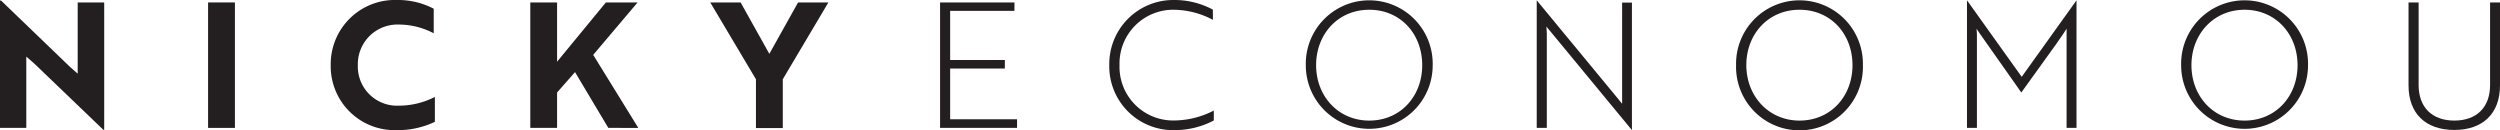
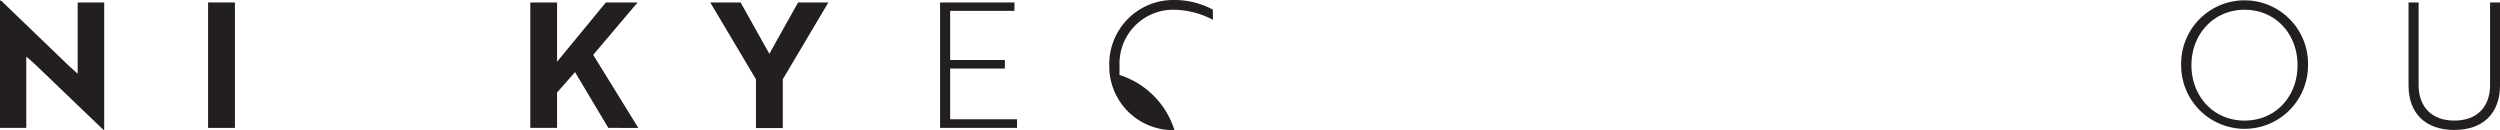
<svg xmlns="http://www.w3.org/2000/svg" id="Layer_1" data-name="Layer 1" viewBox="0 0 461.11 24.04">
  <defs>
    <style>.cls-1{fill:#231f20;}</style>
  </defs>
  <path class="cls-1" d="M173.39,23.59V.45h13.72V2H175.25v9.07h10.09v1.57H175.25V22h12.34v1.58Z" />
-   <path class="cls-1" d="M223.72,3.66a15.74,15.74,0,0,0-7.1-1.86A9.91,9.91,0,0,0,206.49,12a9.89,9.89,0,0,0,10.13,10.22,16.11,16.11,0,0,0,7.26-1.83v1.83A15.54,15.54,0,0,1,216.62,24,11.77,11.77,0,0,1,204.6,12a11.81,11.81,0,0,1,12-12,15,15,0,0,1,7.1,1.77Z" />
-   <path class="cls-1" d="M252.55.06a11.7,11.7,0,0,1,11.7,12,11.7,11.7,0,1,1-23.4,0A11.7,11.7,0,0,1,252.55.06Zm0,22.18c5.75,0,9.77-4.47,9.77-10.22s-4-10.22-9.77-10.22-9.8,4.5-9.8,10.22S246.83,22.24,252.55,22.24Z" />
-   <path class="cls-1" d="M285.88,5.69a6.82,6.82,0,0,1-.64-.81c0,.39.06.87.06,1.48V23.59h-1.86V.06h0l15.11,18.29c.22.29.51.61.64.8,0-.35,0-.87,0-1.48V.48H301V24h0Z" />
-   <path class="cls-1" d="M331.91.06A11.7,11.7,0,0,1,343.6,12a11.7,11.7,0,1,1-23.39,0A11.7,11.7,0,0,1,331.91.06Zm0,22.18c5.75,0,9.77-4.47,9.77-10.22s-4-10.22-9.77-10.22S322.1,6.3,322.1,12,326.19,22.24,331.91,22.24Z" />
-   <path class="cls-1" d="M365.24,6.3l-.68-1A15.15,15.15,0,0,1,364.63,7V23.59H362.8V.06h0l10.09,14.11L383,.06h0V23.59h-1.83V7c0-.54,0-1.09,0-1.73-.41.74-1.22,1.83-1.83,2.73l-6.52,9.06Z" />
+   <path class="cls-1" d="M223.72,3.66a15.74,15.74,0,0,0-7.1-1.86A9.91,9.91,0,0,0,206.49,12v1.83A15.54,15.54,0,0,1,216.62,24,11.77,11.77,0,0,1,204.6,12a11.81,11.81,0,0,1,12-12,15,15,0,0,1,7.1,1.77Z" />
  <path class="cls-1" d="M414,.06a11.7,11.7,0,0,1,11.7,12,11.7,11.7,0,1,1-23.4,0A11.7,11.7,0,0,1,414,.06Zm0,22.18c5.75,0,9.77-4.47,9.77-10.22S419.71,1.8,414,1.8s-9.8,4.5-9.8,10.22S408.24,22.24,414,22.24Z" />
  <path class="cls-1" d="M461.11,15.75c0,5.17-3.15,8.22-8.42,8.22s-8.45-3-8.45-8.22V.45h1.86V15.68c0,4.11,2.48,6.56,6.59,6.56s6.59-2.45,6.59-6.56V.45h1.83Z" />
  <path class="cls-1" d="M19.06,23.94,6.36,11.76,4.85,10.44V23.59H0V.1H.19L12.85,12.28l1.48,1.31V.45h4.89V23.94Z" />
  <path class="cls-1" d="M38.38,23.59V.45h4.95V23.59Z" />
-   <path class="cls-1" d="M80,6.14a13.86,13.86,0,0,0-6.4-1.61A7.31,7.31,0,0,0,66,12a7.23,7.23,0,0,0,7.49,7.49,14.66,14.66,0,0,0,6.72-1.61v4.59A15.87,15.87,0,0,1,73.12,24,11.78,11.78,0,0,1,61,12,11.84,11.84,0,0,1,73.28,0,14.14,14.14,0,0,1,80,1.61Z" />
  <path class="cls-1" d="M102.75,11.38l9-10.93h5.85l-8.19,9.67,8.32,13.47H112.2L106.06,13.3l-3.31,3.76v6.53H97.81V.45h4.94Z" />
  <path class="cls-1" d="M136.6.45l5.3,9.48L147.2.45h5.59l-8.41,14.17v9h-4.95v-9L131,.45Z" />
</svg>